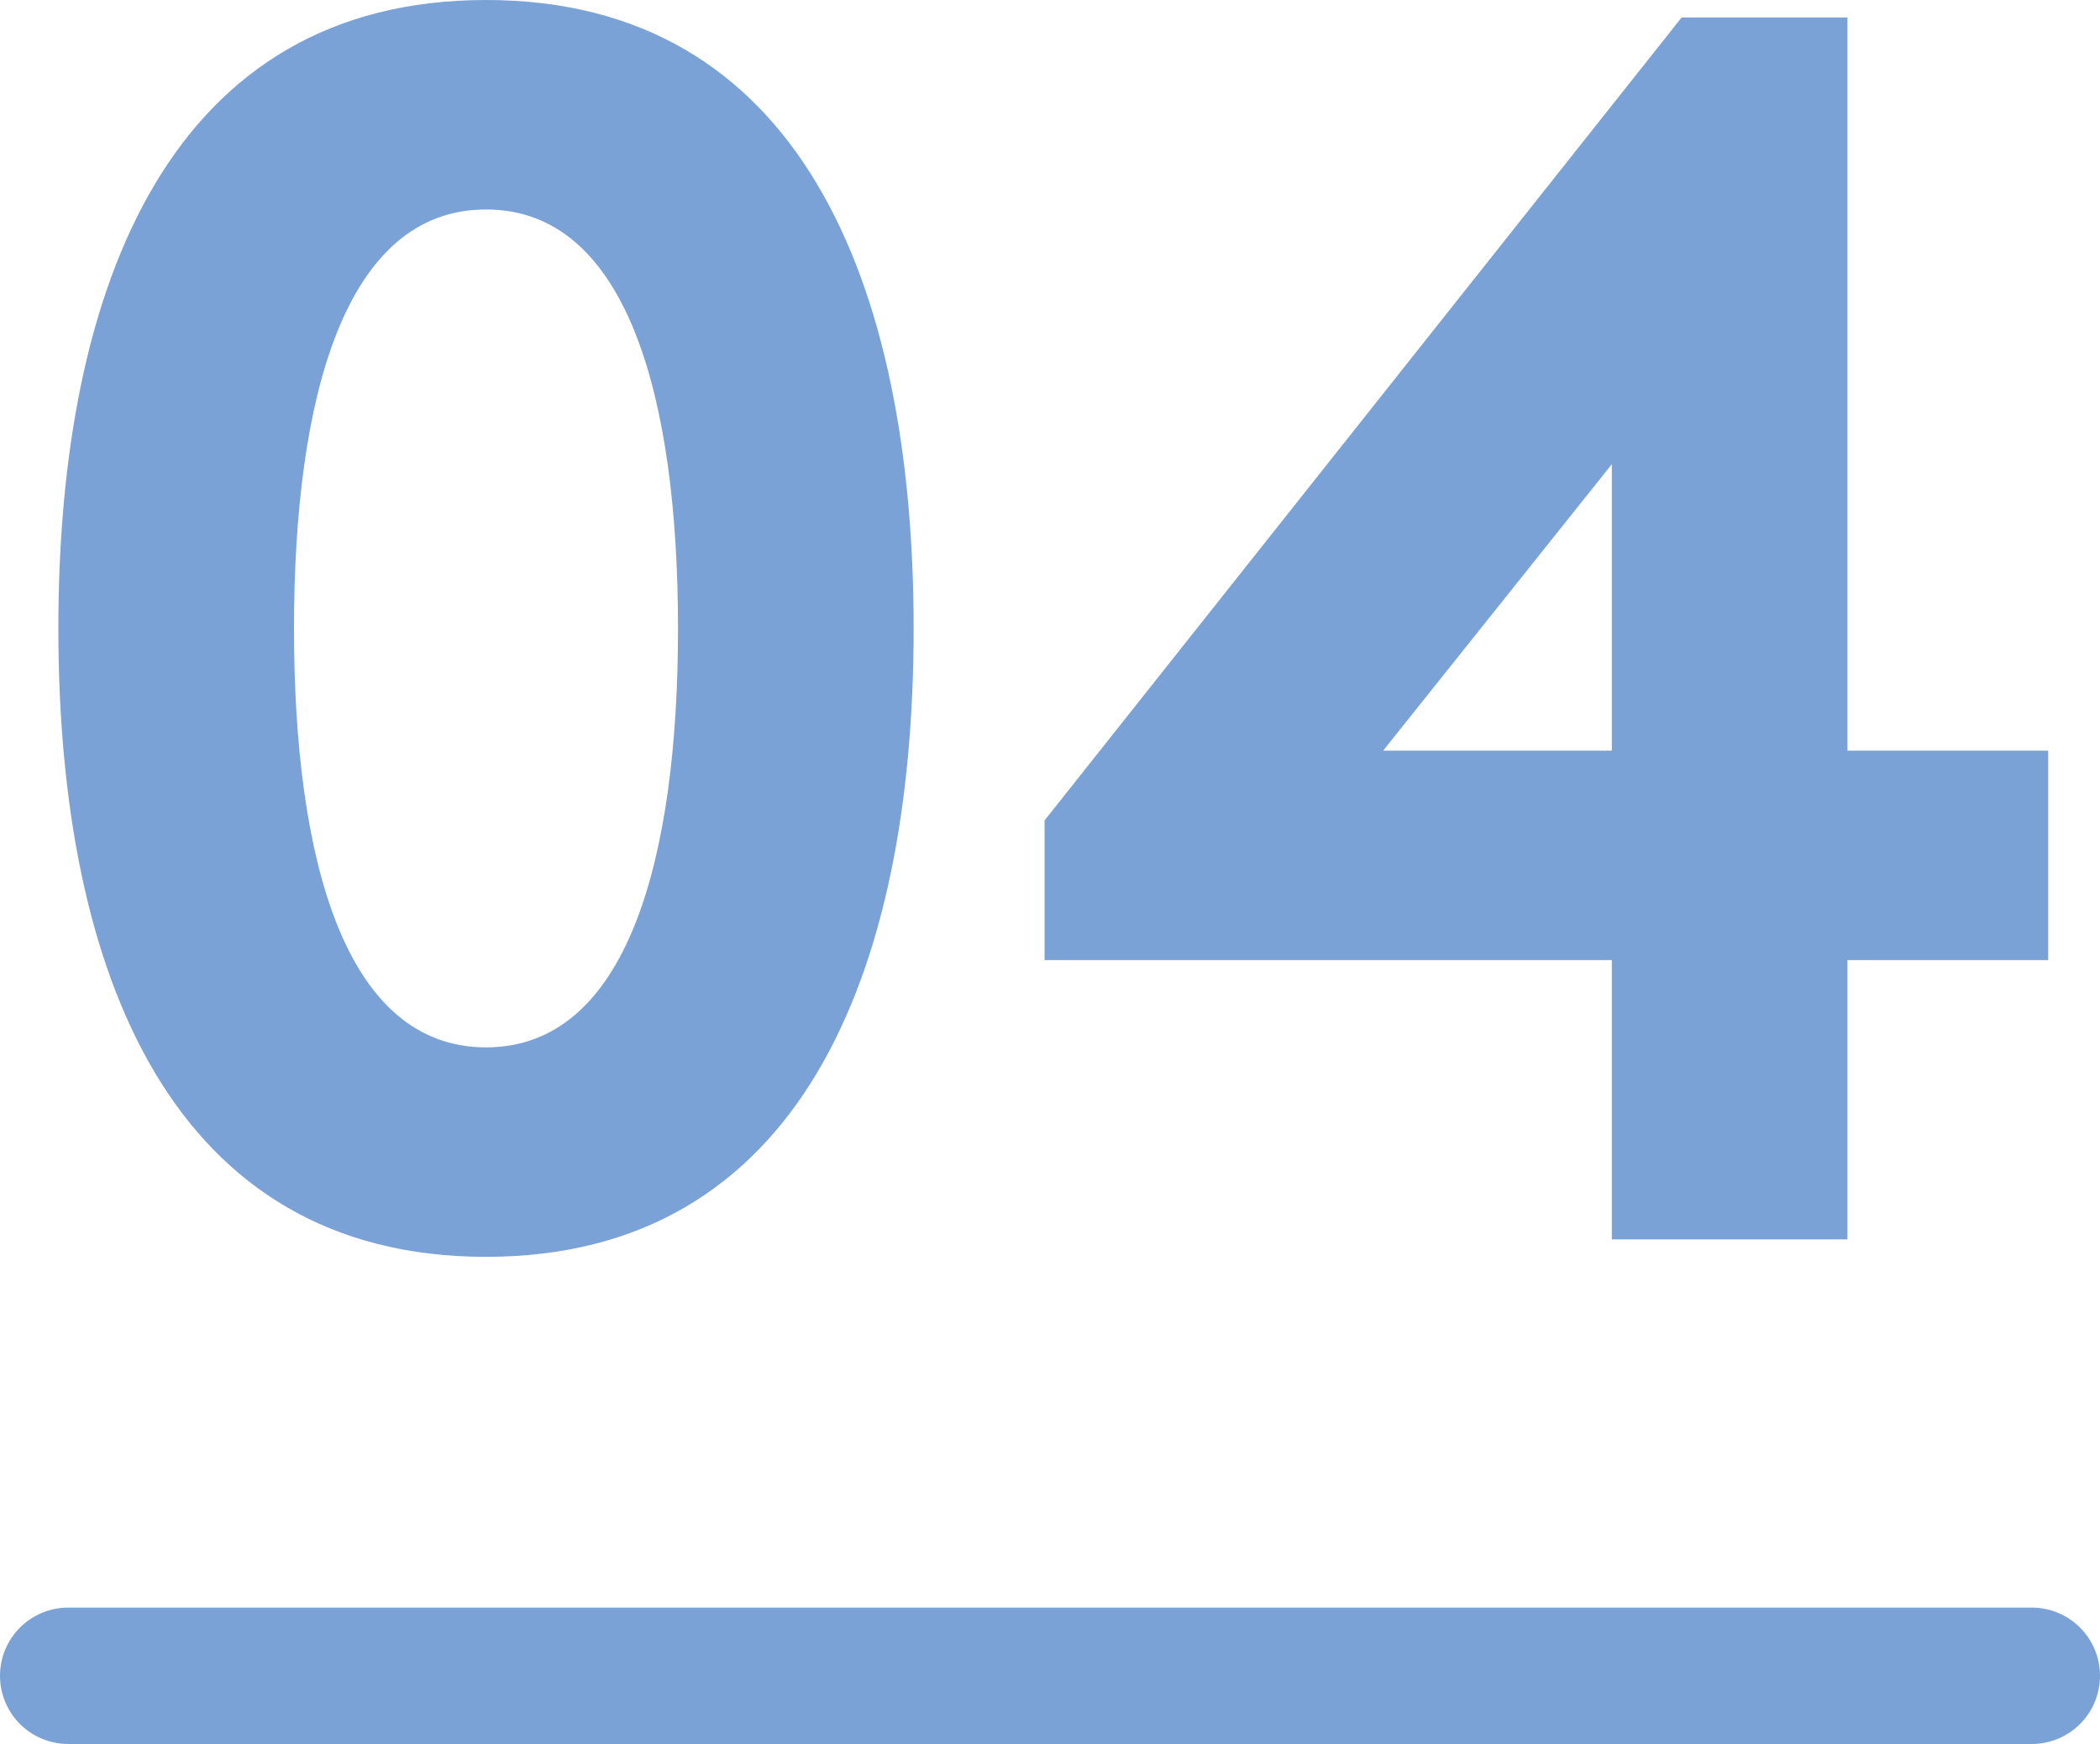
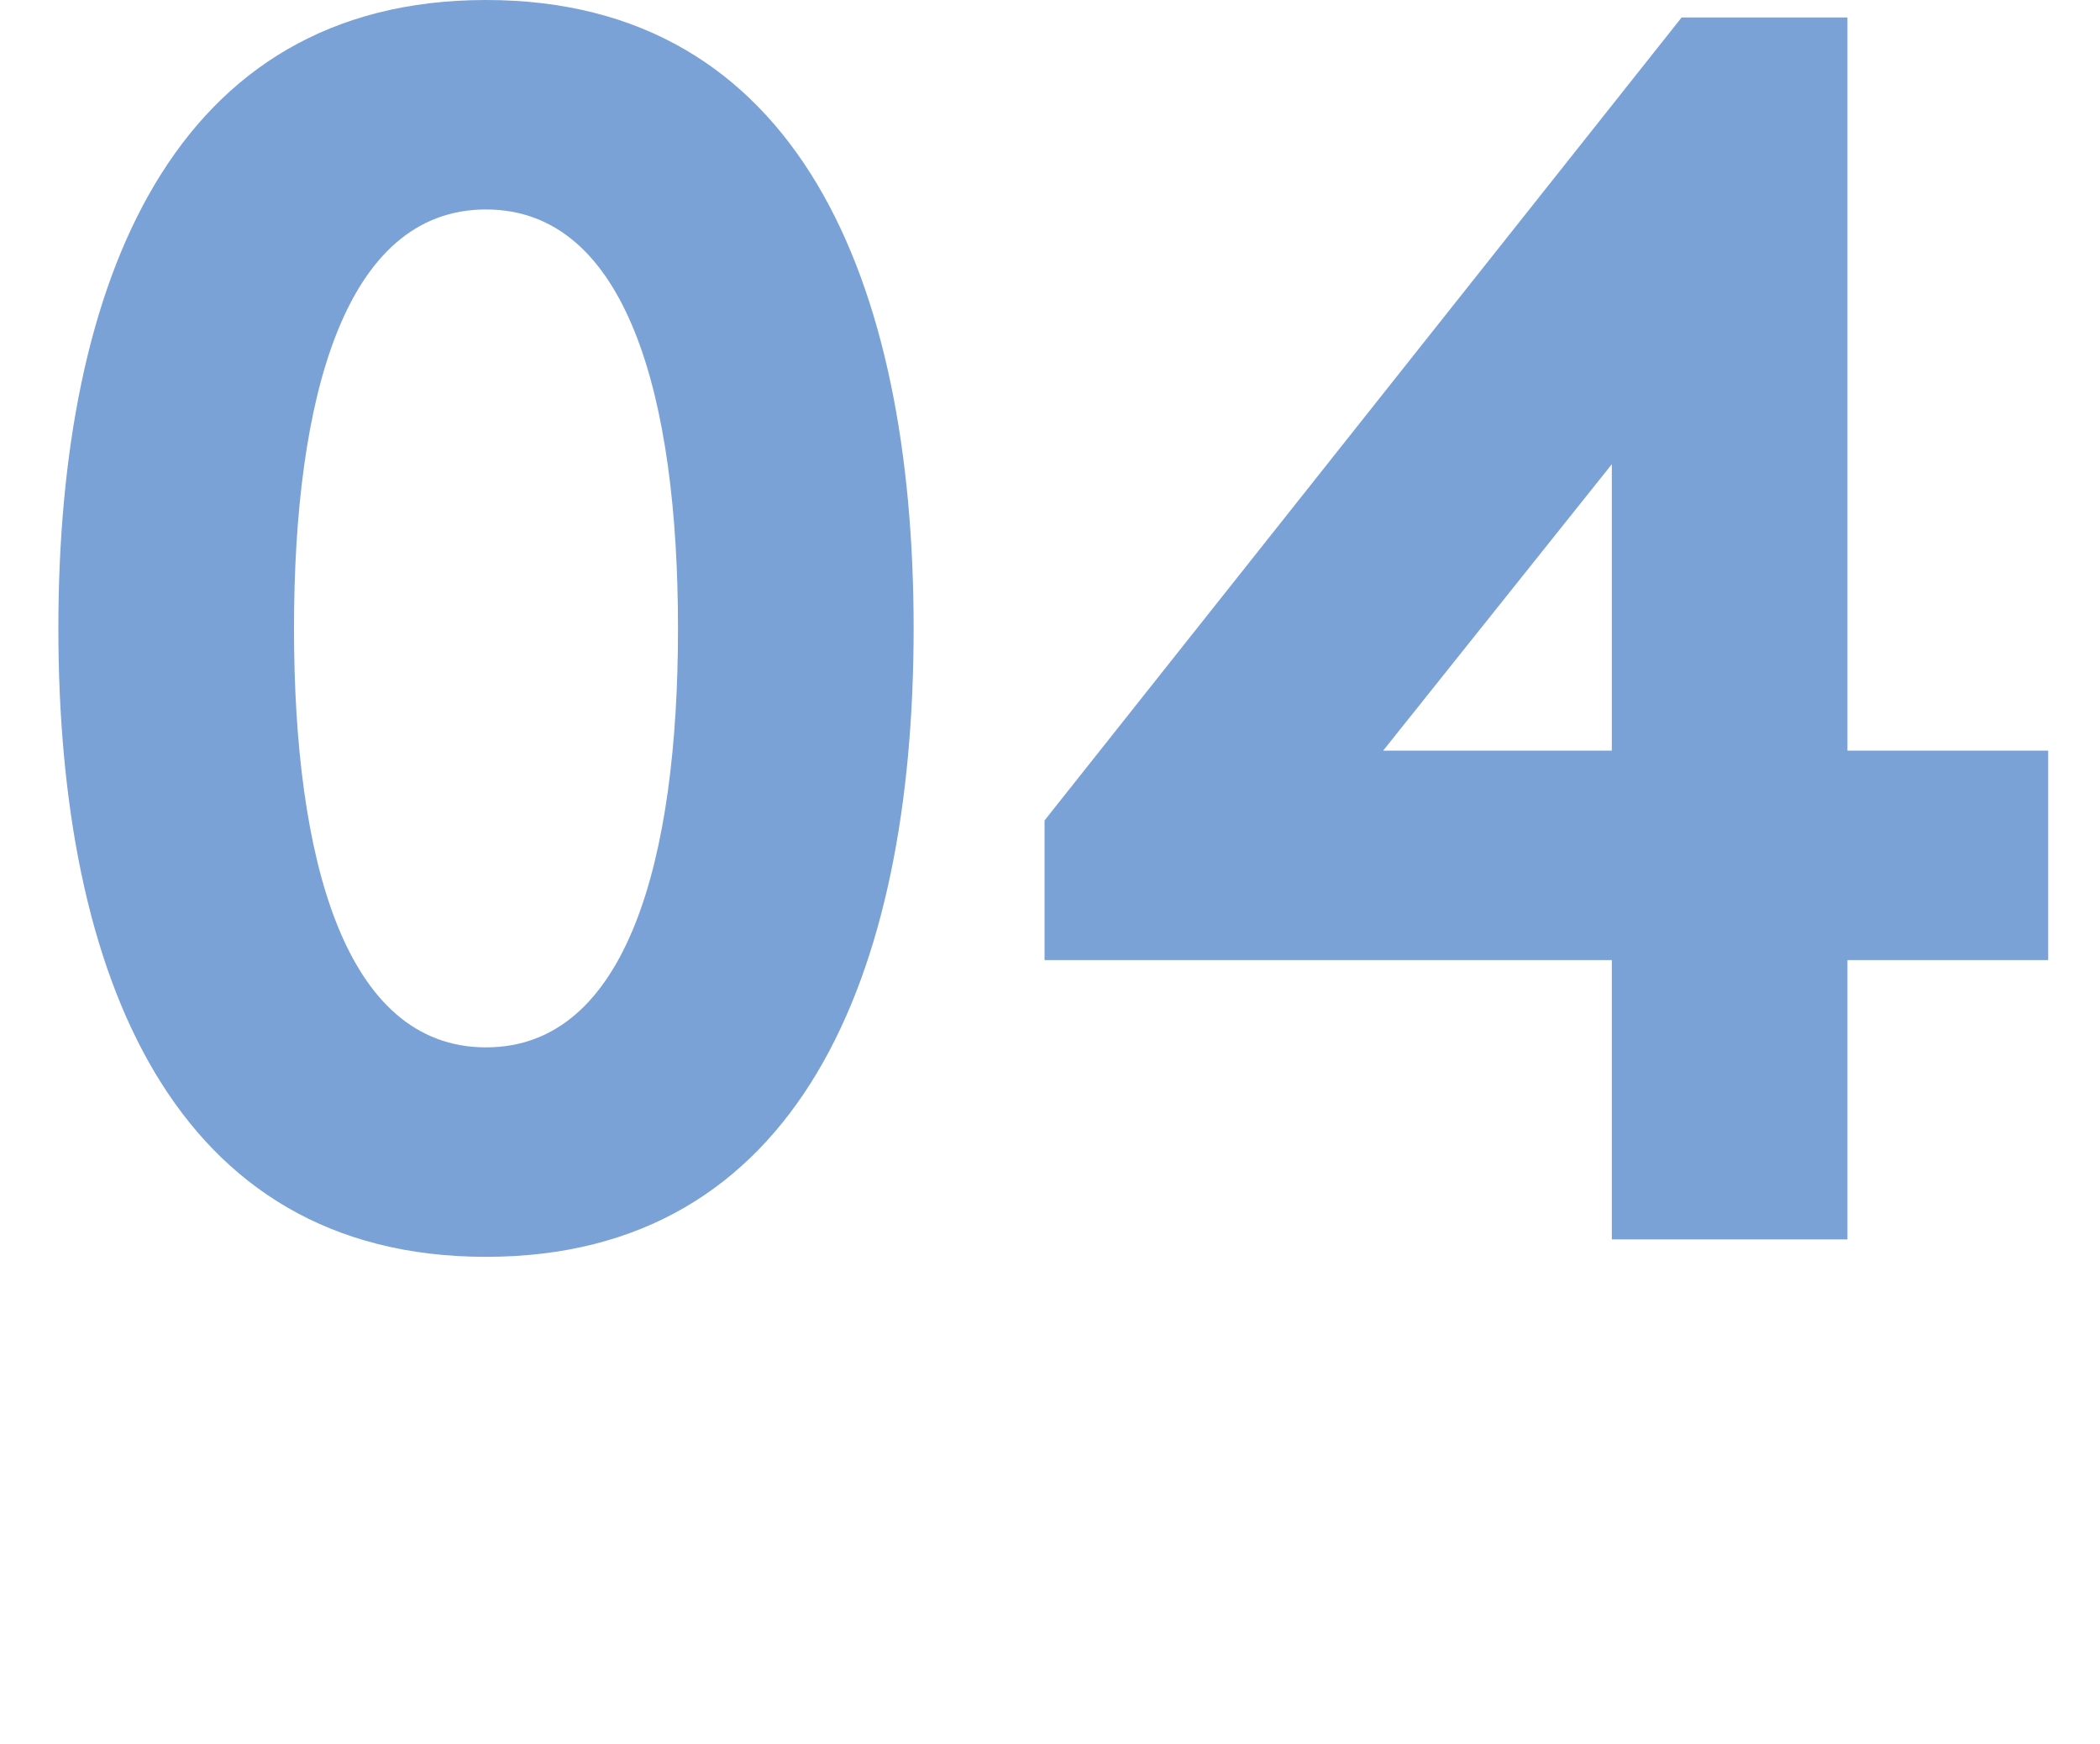
<svg xmlns="http://www.w3.org/2000/svg" width="77" height="63.94" viewBox="0 0 77 63.94">
  <g id="img_story_num4" transform="translate(1947.5 15872.44)">
    <path id="パス_7121" data-name="パス 7121" d="M-12.64-22.4c0,8.448-1.856,15.36-7.04,15.36s-7.04-6.912-7.04-15.36,1.856-15.36,7.04-15.36S-12.64-30.848-12.64-22.4Zm-22.72,0C-35.36-9.664-31.136.64-19.68.64S-4-9.664-4-22.4-8.224-45.44-19.68-45.44-35.36-35.136-35.36-22.4ZM24.16-44.8.8-15.36v5.12H21.6V0h8.64V-10.24H37.6v-7.68H30.24V-44.8ZM13.216-17.92l8.384-10.5v10.5Z" transform="translate(-1910 -15827)" fill="#7aa2d6" />
-     <path id="パス_7109" data-name="パス 7109" d="M-7887.344-17808h72" transform="translate(5942.344 1997)" fill="none" stroke="#7aa2d6" stroke-linecap="round" stroke-width="5" />
  </g>
</svg>